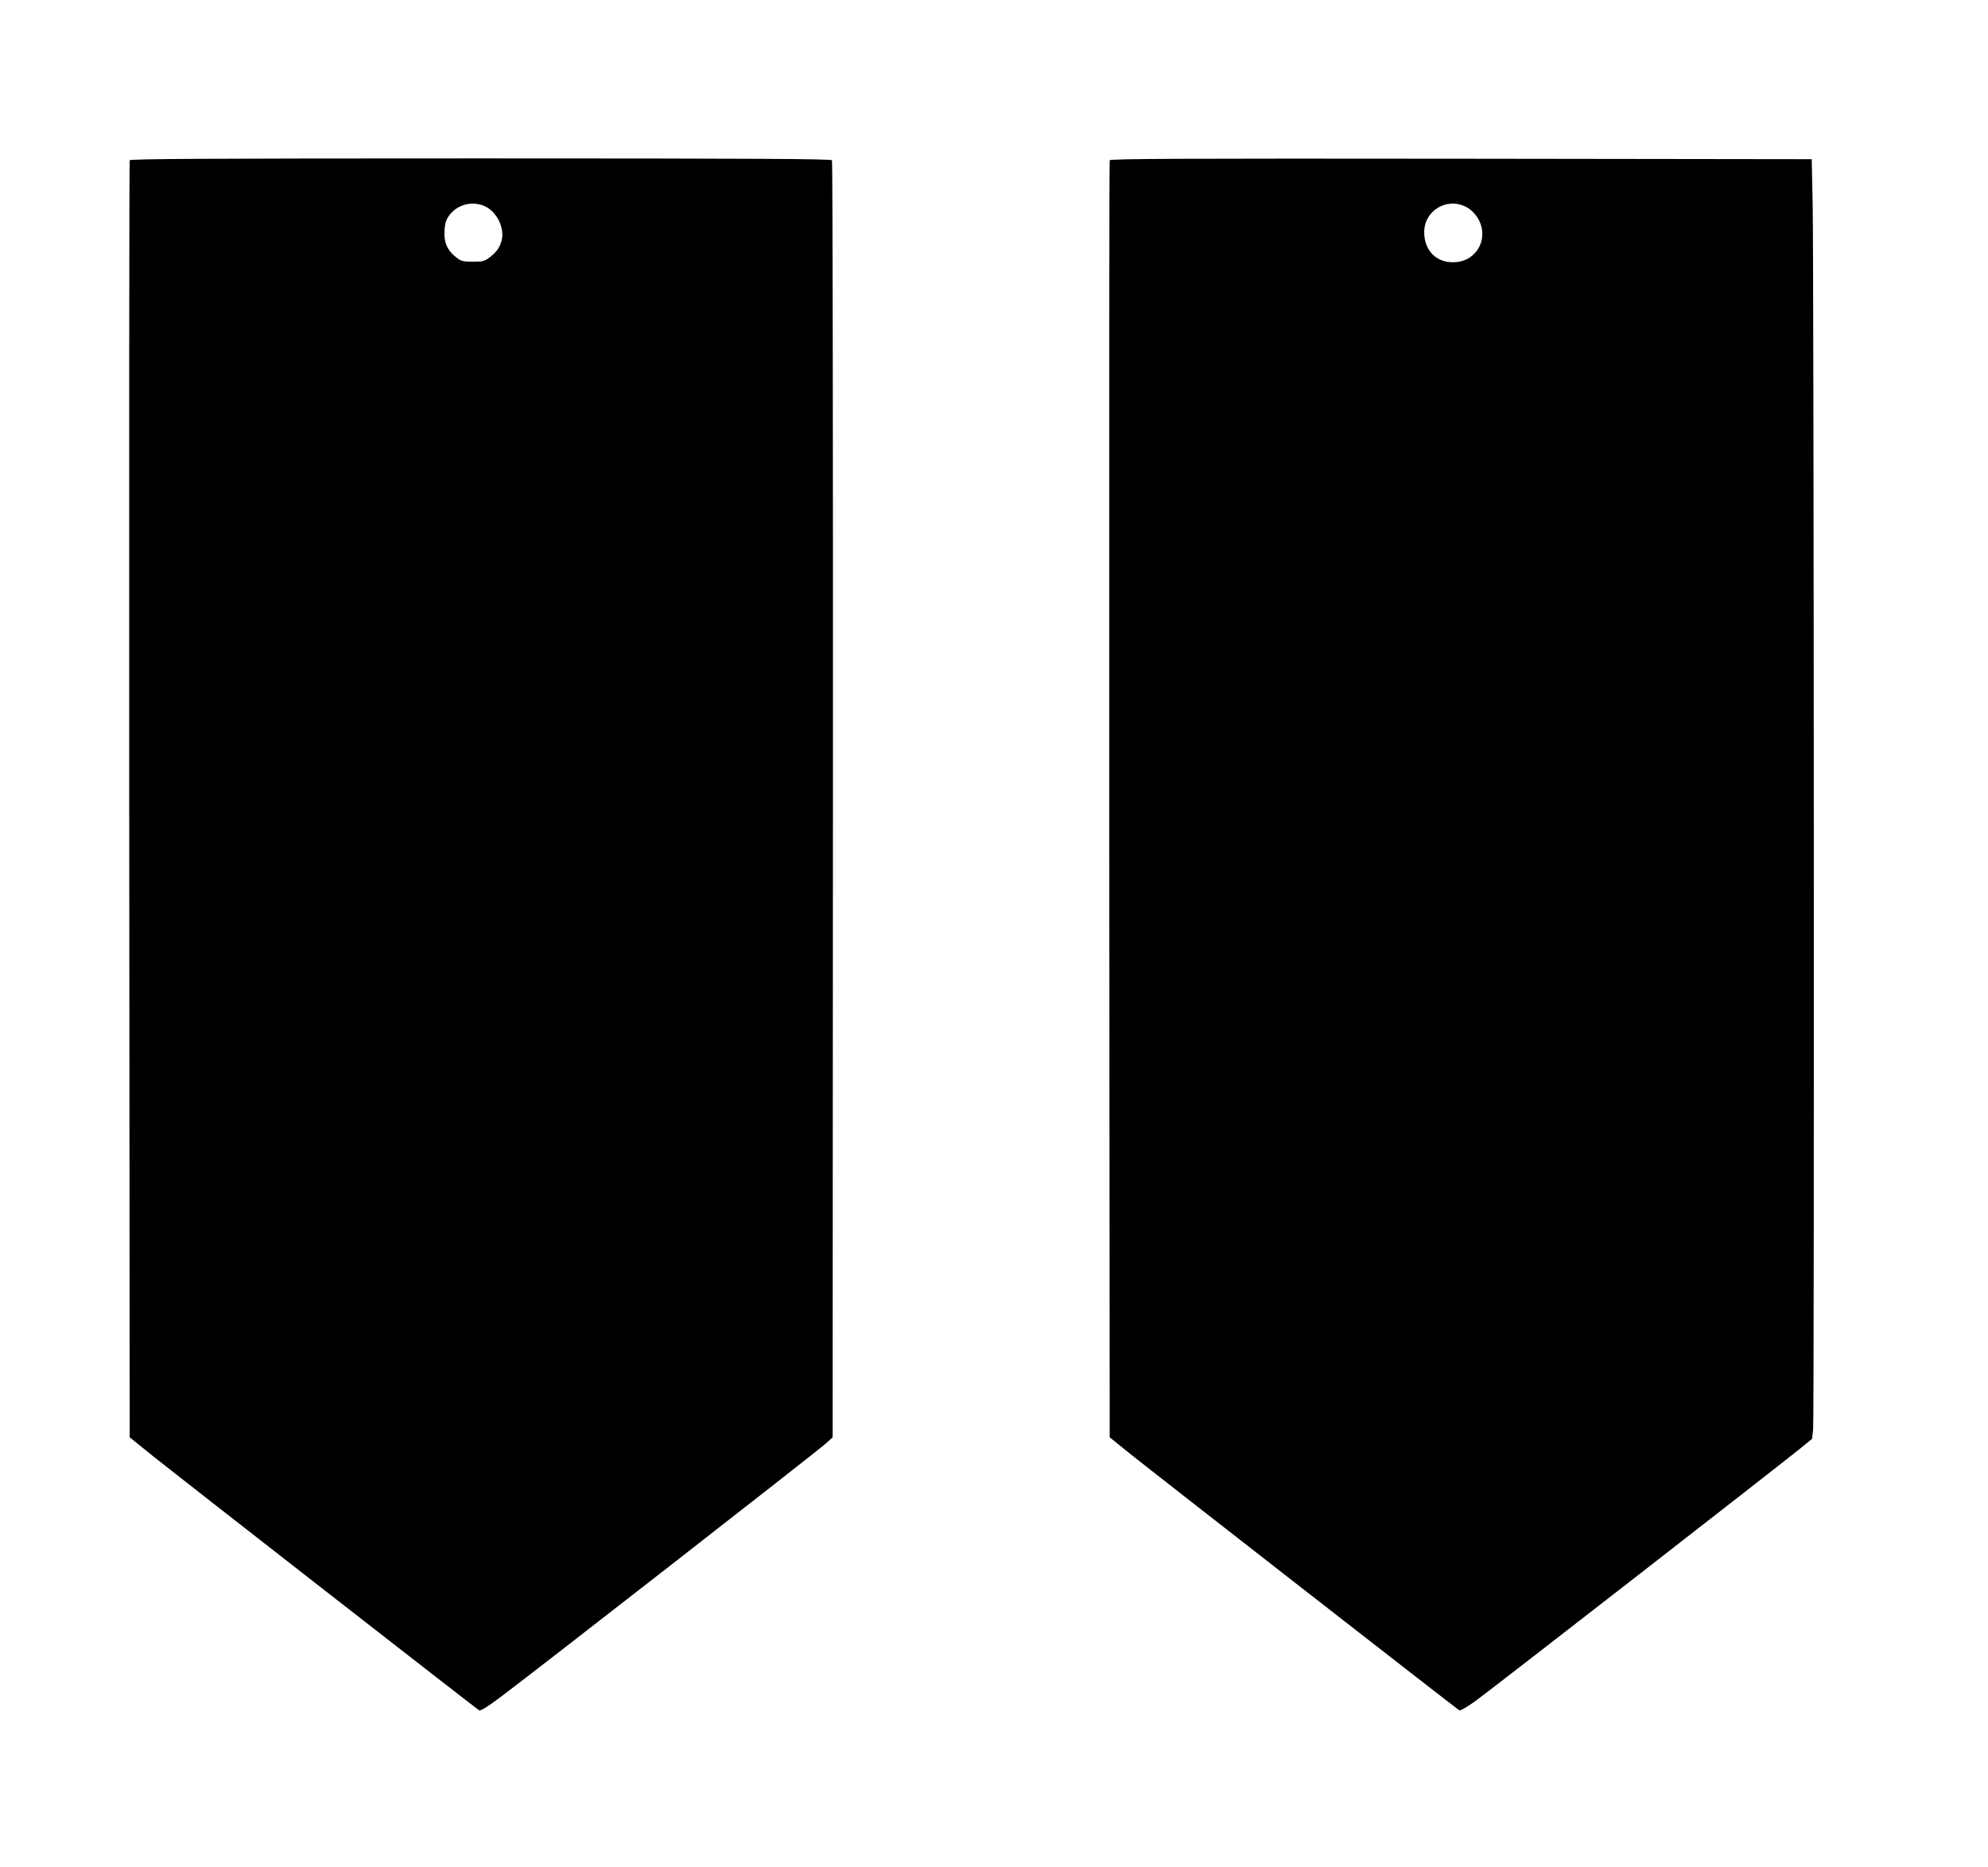
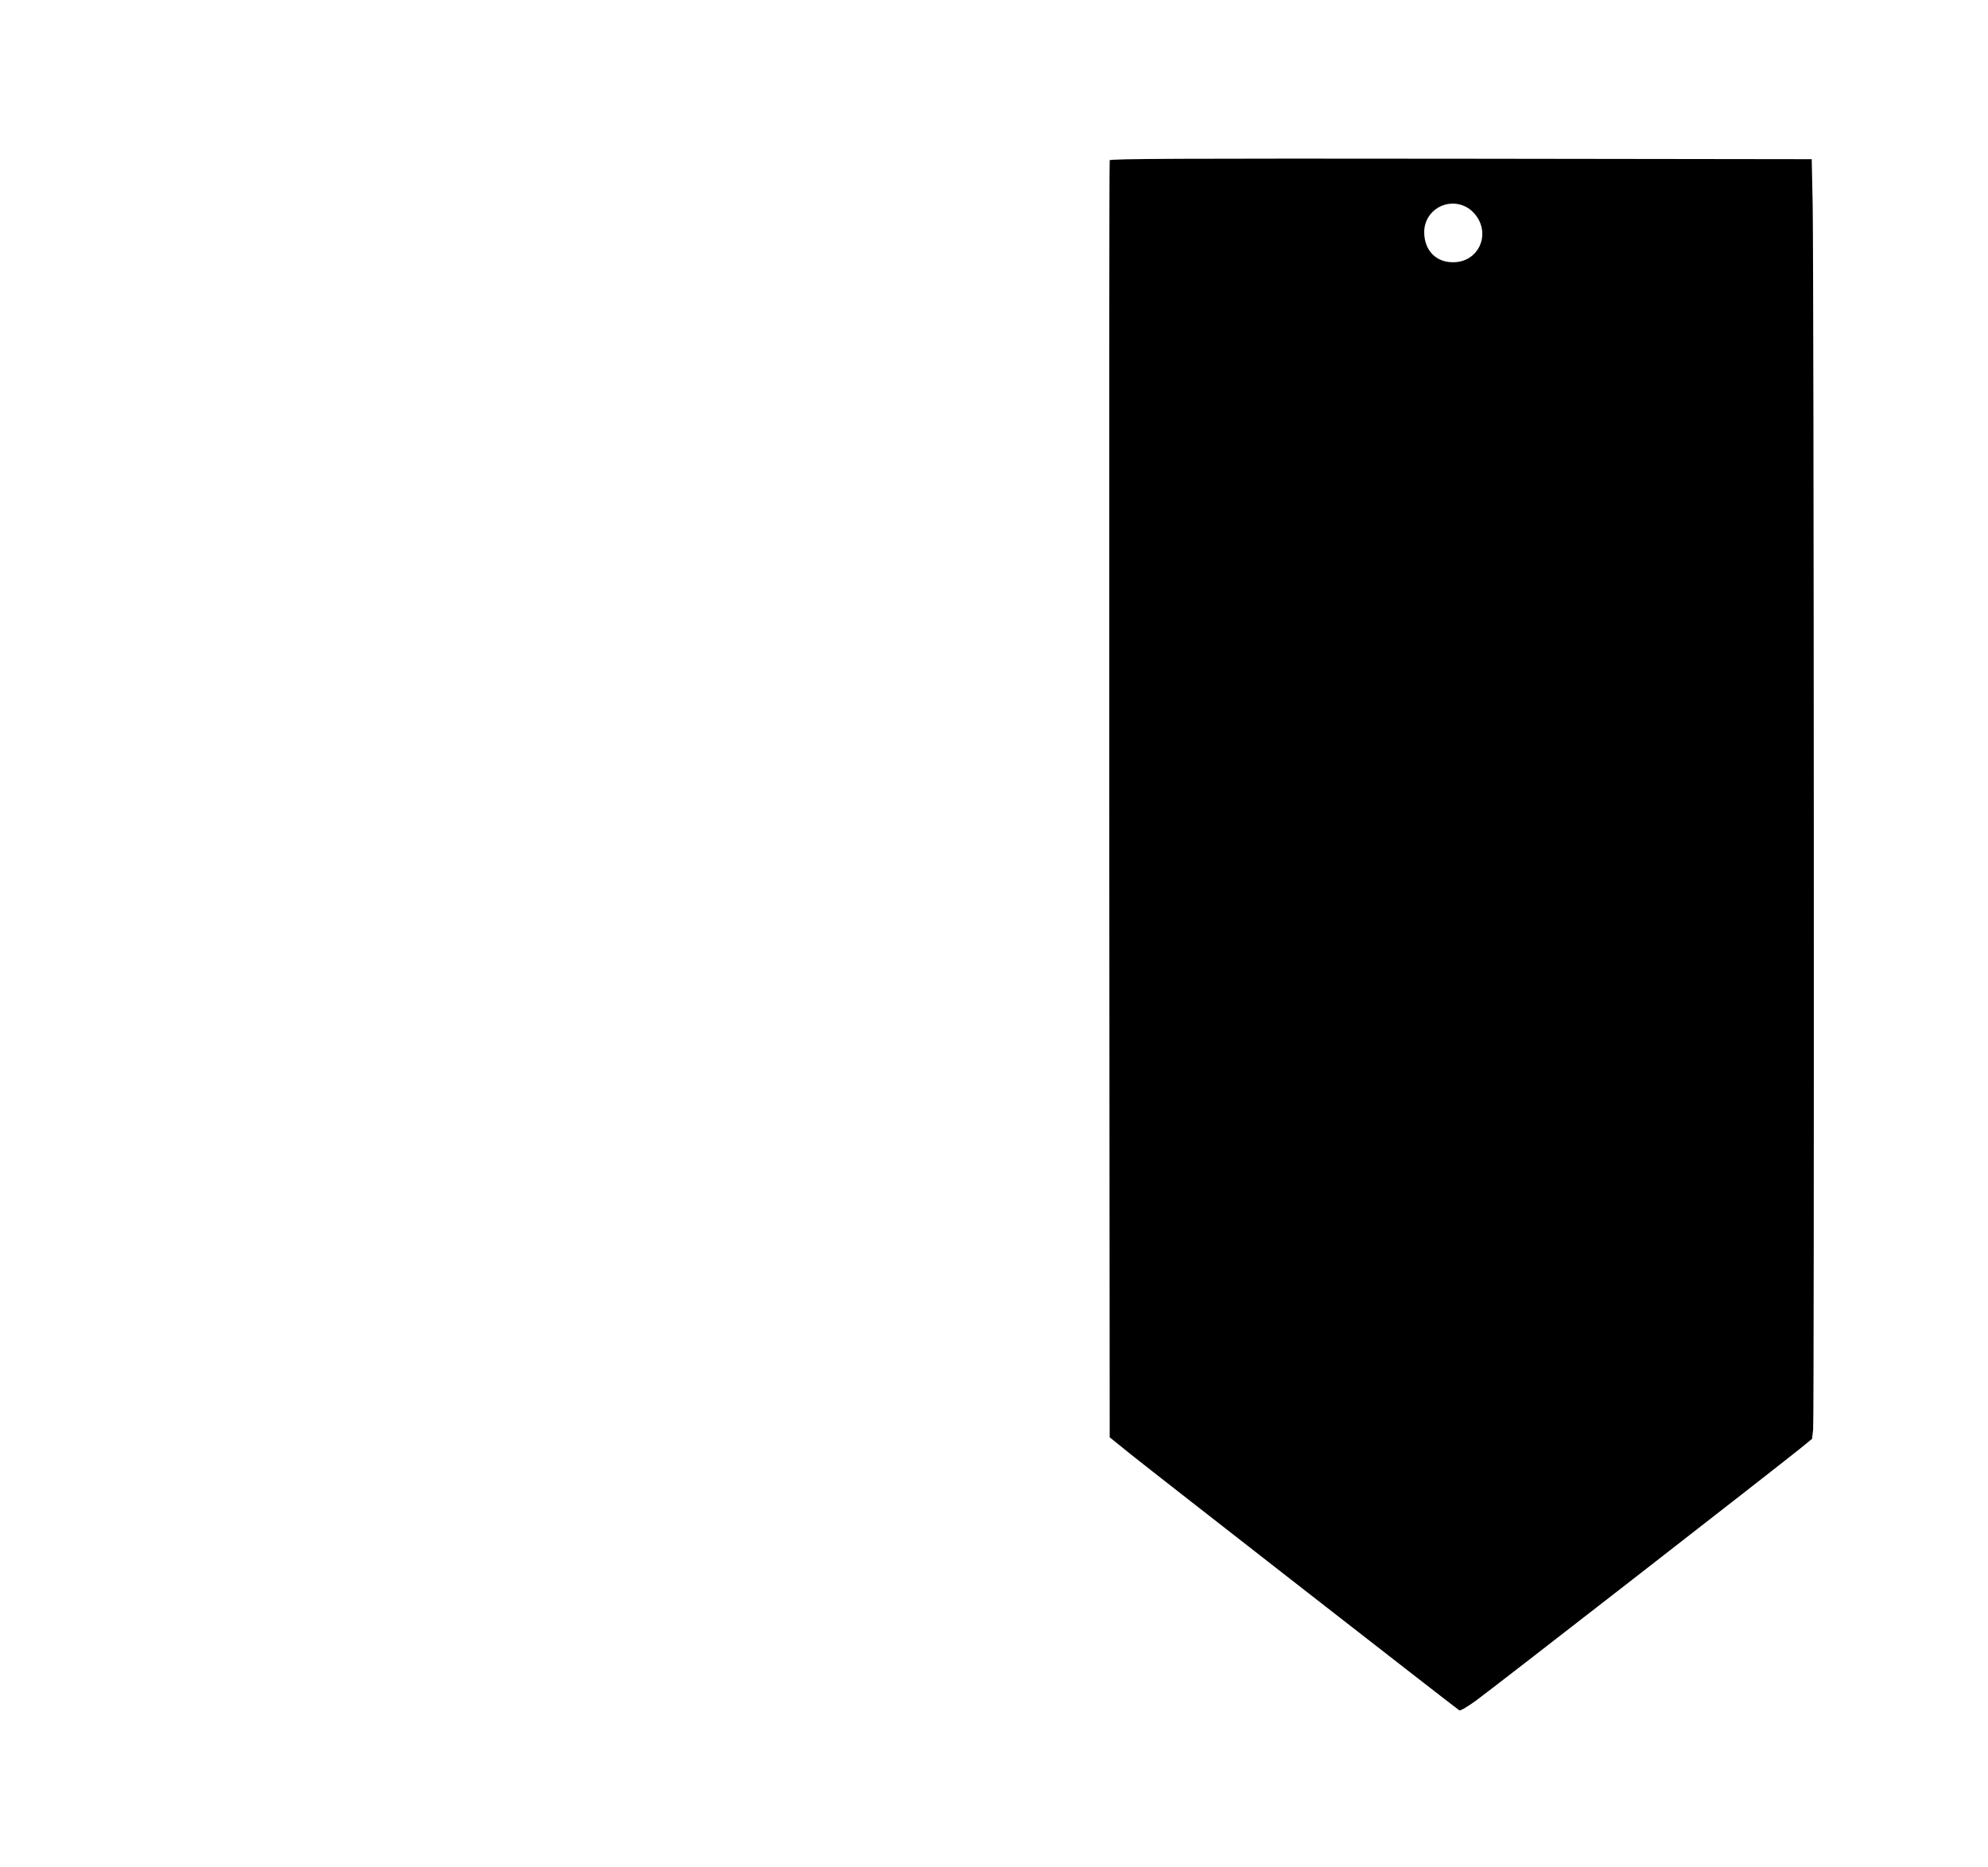
<svg xmlns="http://www.w3.org/2000/svg" version="1.0" width="1280pt" height="1202pt" viewBox="0 0 1280 1202" preserveAspectRatio="xMidYMid meet">
  <g transform="translate(0,1202) scale(0.1,-0.1)" fill="#000000" stroke="none">
-     <path d="M835 10988 c-3 -7 -4 -1860 -3 -4118 l3 -4105 140 -113 c163 -131 2090 -1633 2110 -1645 9 -5 56 24 137 85 186 138 2045 1587 2095 1633 l44 40 2 4105 c1 2258 -2 4111 -6 4118 -7 9 -470 12 -2263 12 -1794 0 -2256 -3 -2259 -12z m2291 -298 c73 -36 122 -135 105 -213 -12 -49 -32 -79 -78 -114 -32 -25 -45 -28 -108 -28 -63 0 -76 3 -108 28 -56 43 -80 97 -75 172 3 50 10 70 32 100 54 71 151 94 232 55z" />
    <path d="M7145 10988 c-3 -7 -4 -1860 -3 -4118 l3 -4105 135 -109 c138 -111 2096 -1637 2116 -1649 7 -4 54 24 105 61 96 69 1938 1502 2085 1621 l81 66 7 59 c8 75 5 7515 -3 7896 l-6 285 -2258 3 c-1801 2 -2259 0 -2262 -10z m2296 -301 c28 -15 54 -40 73 -70 76 -123 1 -275 -142 -285 -119 -9 -202 71 -202 193 0 140 147 227 271 162z" />
  </g>
</svg>